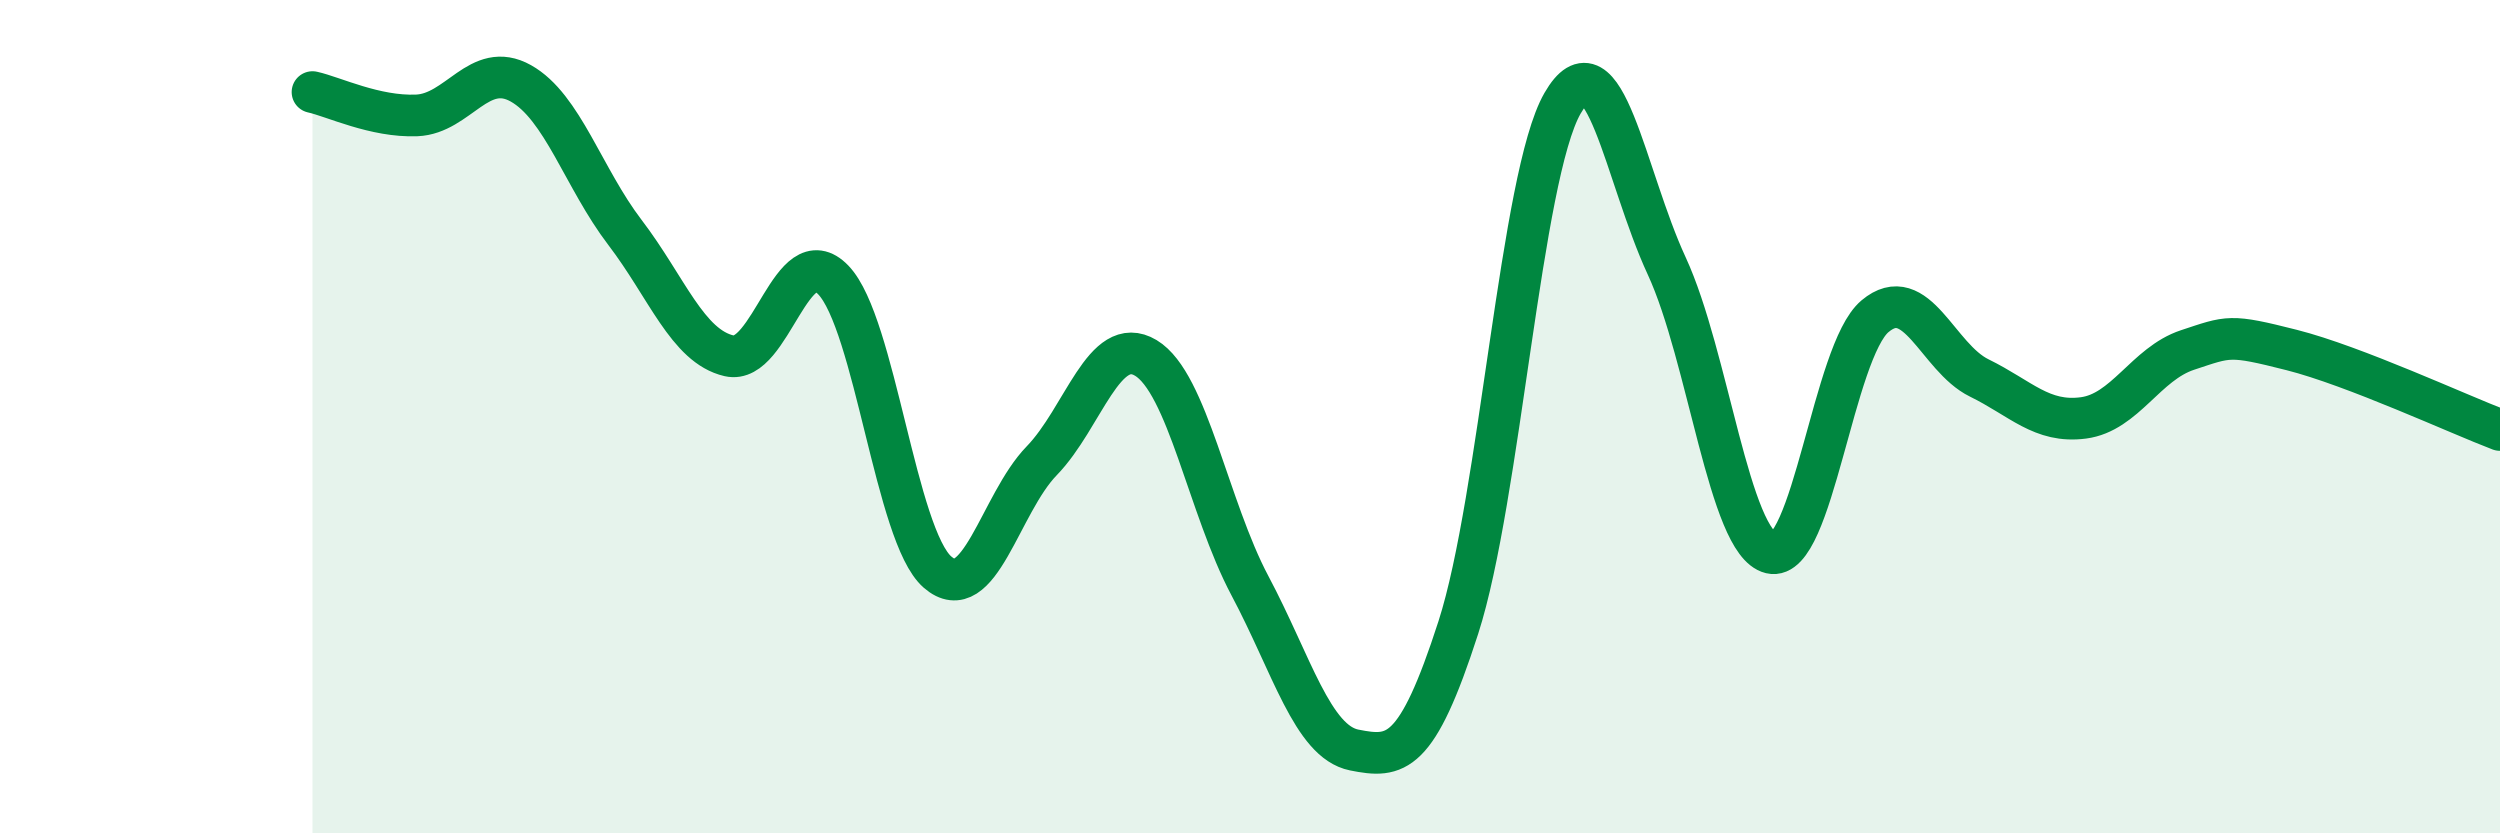
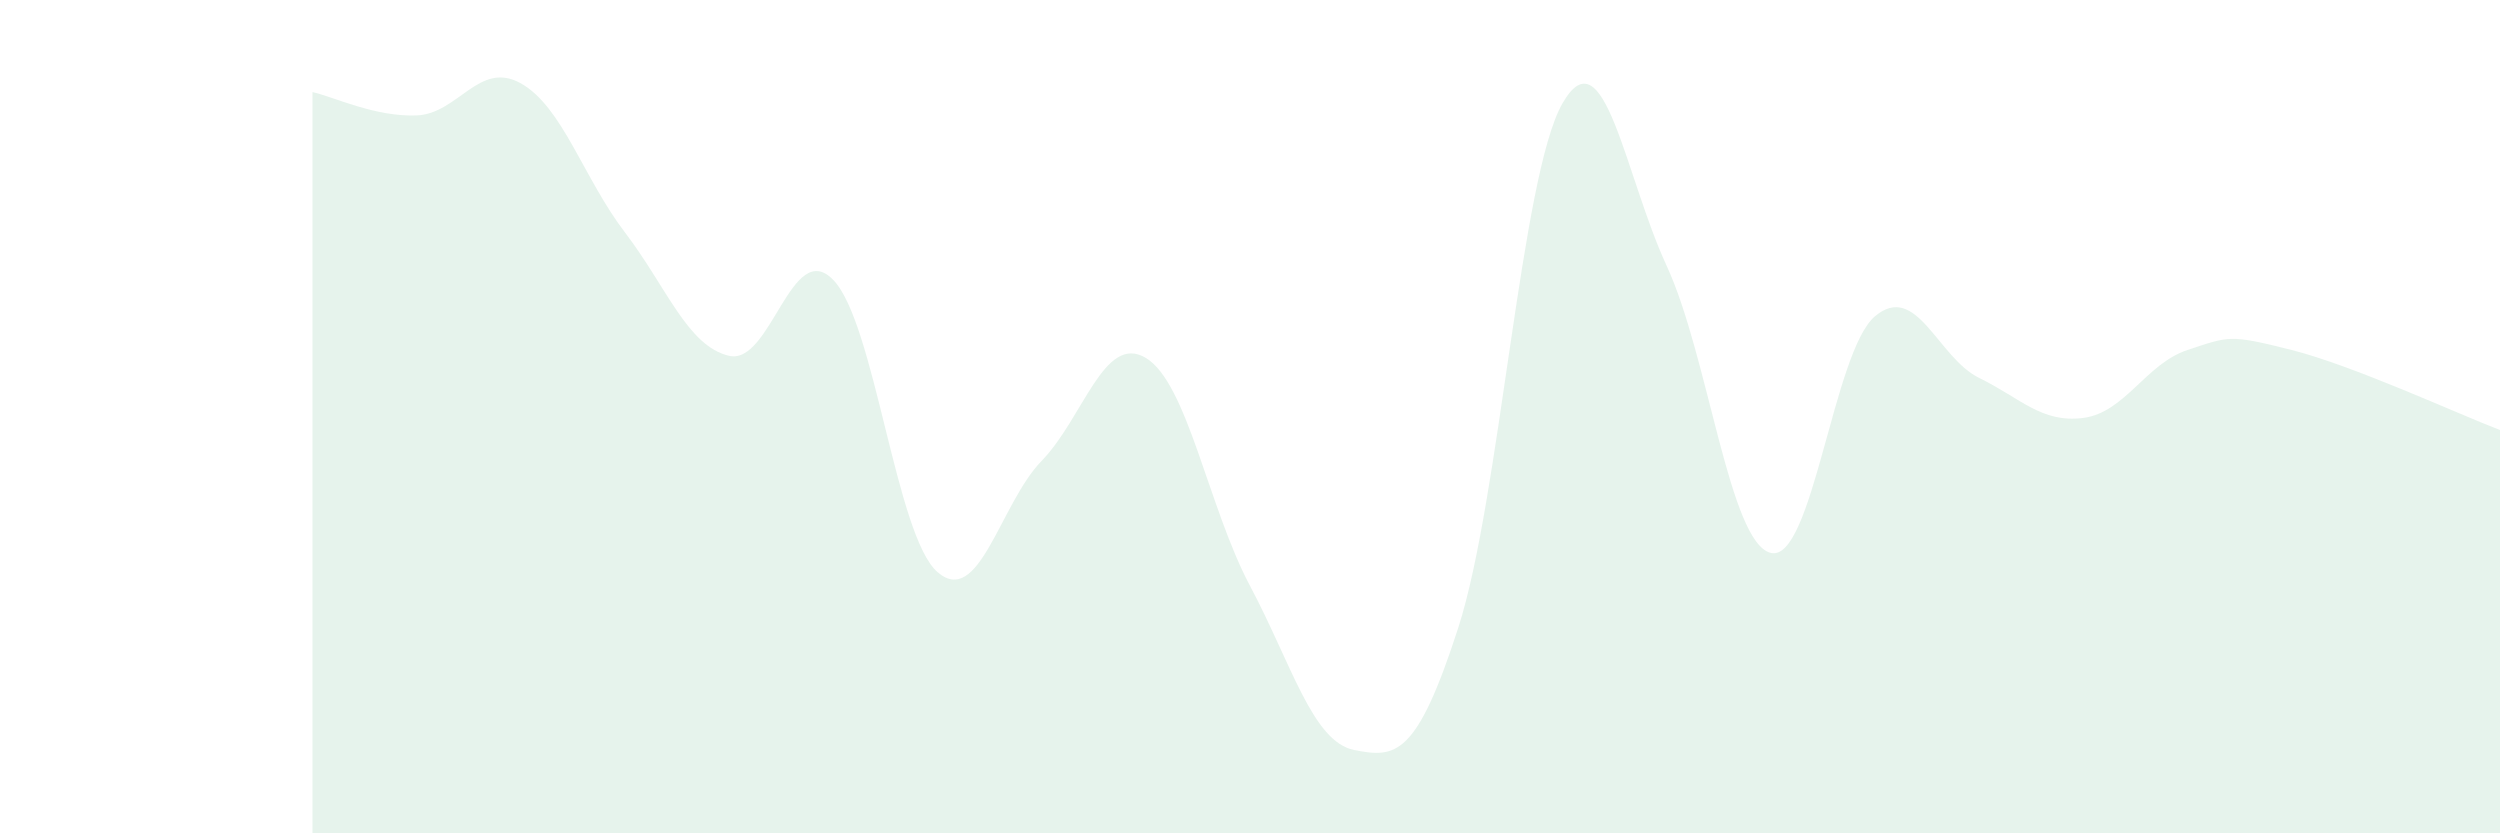
<svg xmlns="http://www.w3.org/2000/svg" width="60" height="20" viewBox="0 0 60 20">
  <path d="M 7.5,2.21 C 8,2.32 9,2.81 10,2.77 C 11,2.73 11.5,1.44 12.5,2 C 13.5,2.56 14,4.27 15,5.58 C 16,6.89 16.5,8.31 17.5,8.54 C 18.5,8.77 19,5.68 20,6.72 C 21,7.76 21.5,12.86 22.5,13.73 C 23.5,14.6 24,12.09 25,11.06 C 26,10.03 26.5,7.99 27.5,8.59 C 28.5,9.19 29,12.18 30,14.06 C 31,15.94 31.5,17.8 32.5,18 C 33.5,18.2 34,18.16 35,15.06 C 36,11.96 36.5,4.22 37.5,2.48 C 38.5,0.74 39,4.22 40,6.38 C 41,8.54 41.5,13.03 42.5,13.27 C 43.5,13.51 44,8.43 45,7.59 C 46,6.75 46.5,8.58 47.5,9.07 C 48.5,9.56 49,10.16 50,10.03 C 51,9.9 51.5,8.73 52.5,8.4 C 53.5,8.07 53.5,8.02 55,8.4 C 56.5,8.78 59,9.94 60,10.32L60 20L7.5 20Z" fill="#008740" opacity="0.1" stroke-linecap="round" stroke-linejoin="round" />
-   <path d="M 7.5,2.21 C 8,2.32 9,2.81 10,2.77 C 11,2.73 11.5,1.44 12.5,2 C 13.5,2.56 14,4.27 15,5.58 C 16,6.89 16.5,8.31 17.5,8.54 C 18.5,8.77 19,5.68 20,6.72 C 21,7.76 21.5,12.86 22.5,13.73 C 23.5,14.6 24,12.09 25,11.06 C 26,10.03 26.5,7.99 27.5,8.59 C 28.5,9.19 29,12.18 30,14.06 C 31,15.94 31.5,17.8 32.5,18 C 33.5,18.2 34,18.16 35,15.06 C 36,11.96 36.5,4.22 37.5,2.48 C 38.5,0.74 39,4.22 40,6.38 C 41,8.54 41.5,13.03 42.5,13.27 C 43.5,13.51 44,8.43 45,7.59 C 46,6.75 46.5,8.58 47.5,9.07 C 48.5,9.56 49,10.16 50,10.03 C 51,9.9 51.5,8.73 52.5,8.4 C 53.5,8.07 53.5,8.02 55,8.4 C 56.5,8.78 59,9.94 60,10.32" stroke="#008740" stroke-width="1" fill="none" stroke-linecap="round" stroke-linejoin="round" />
</svg>